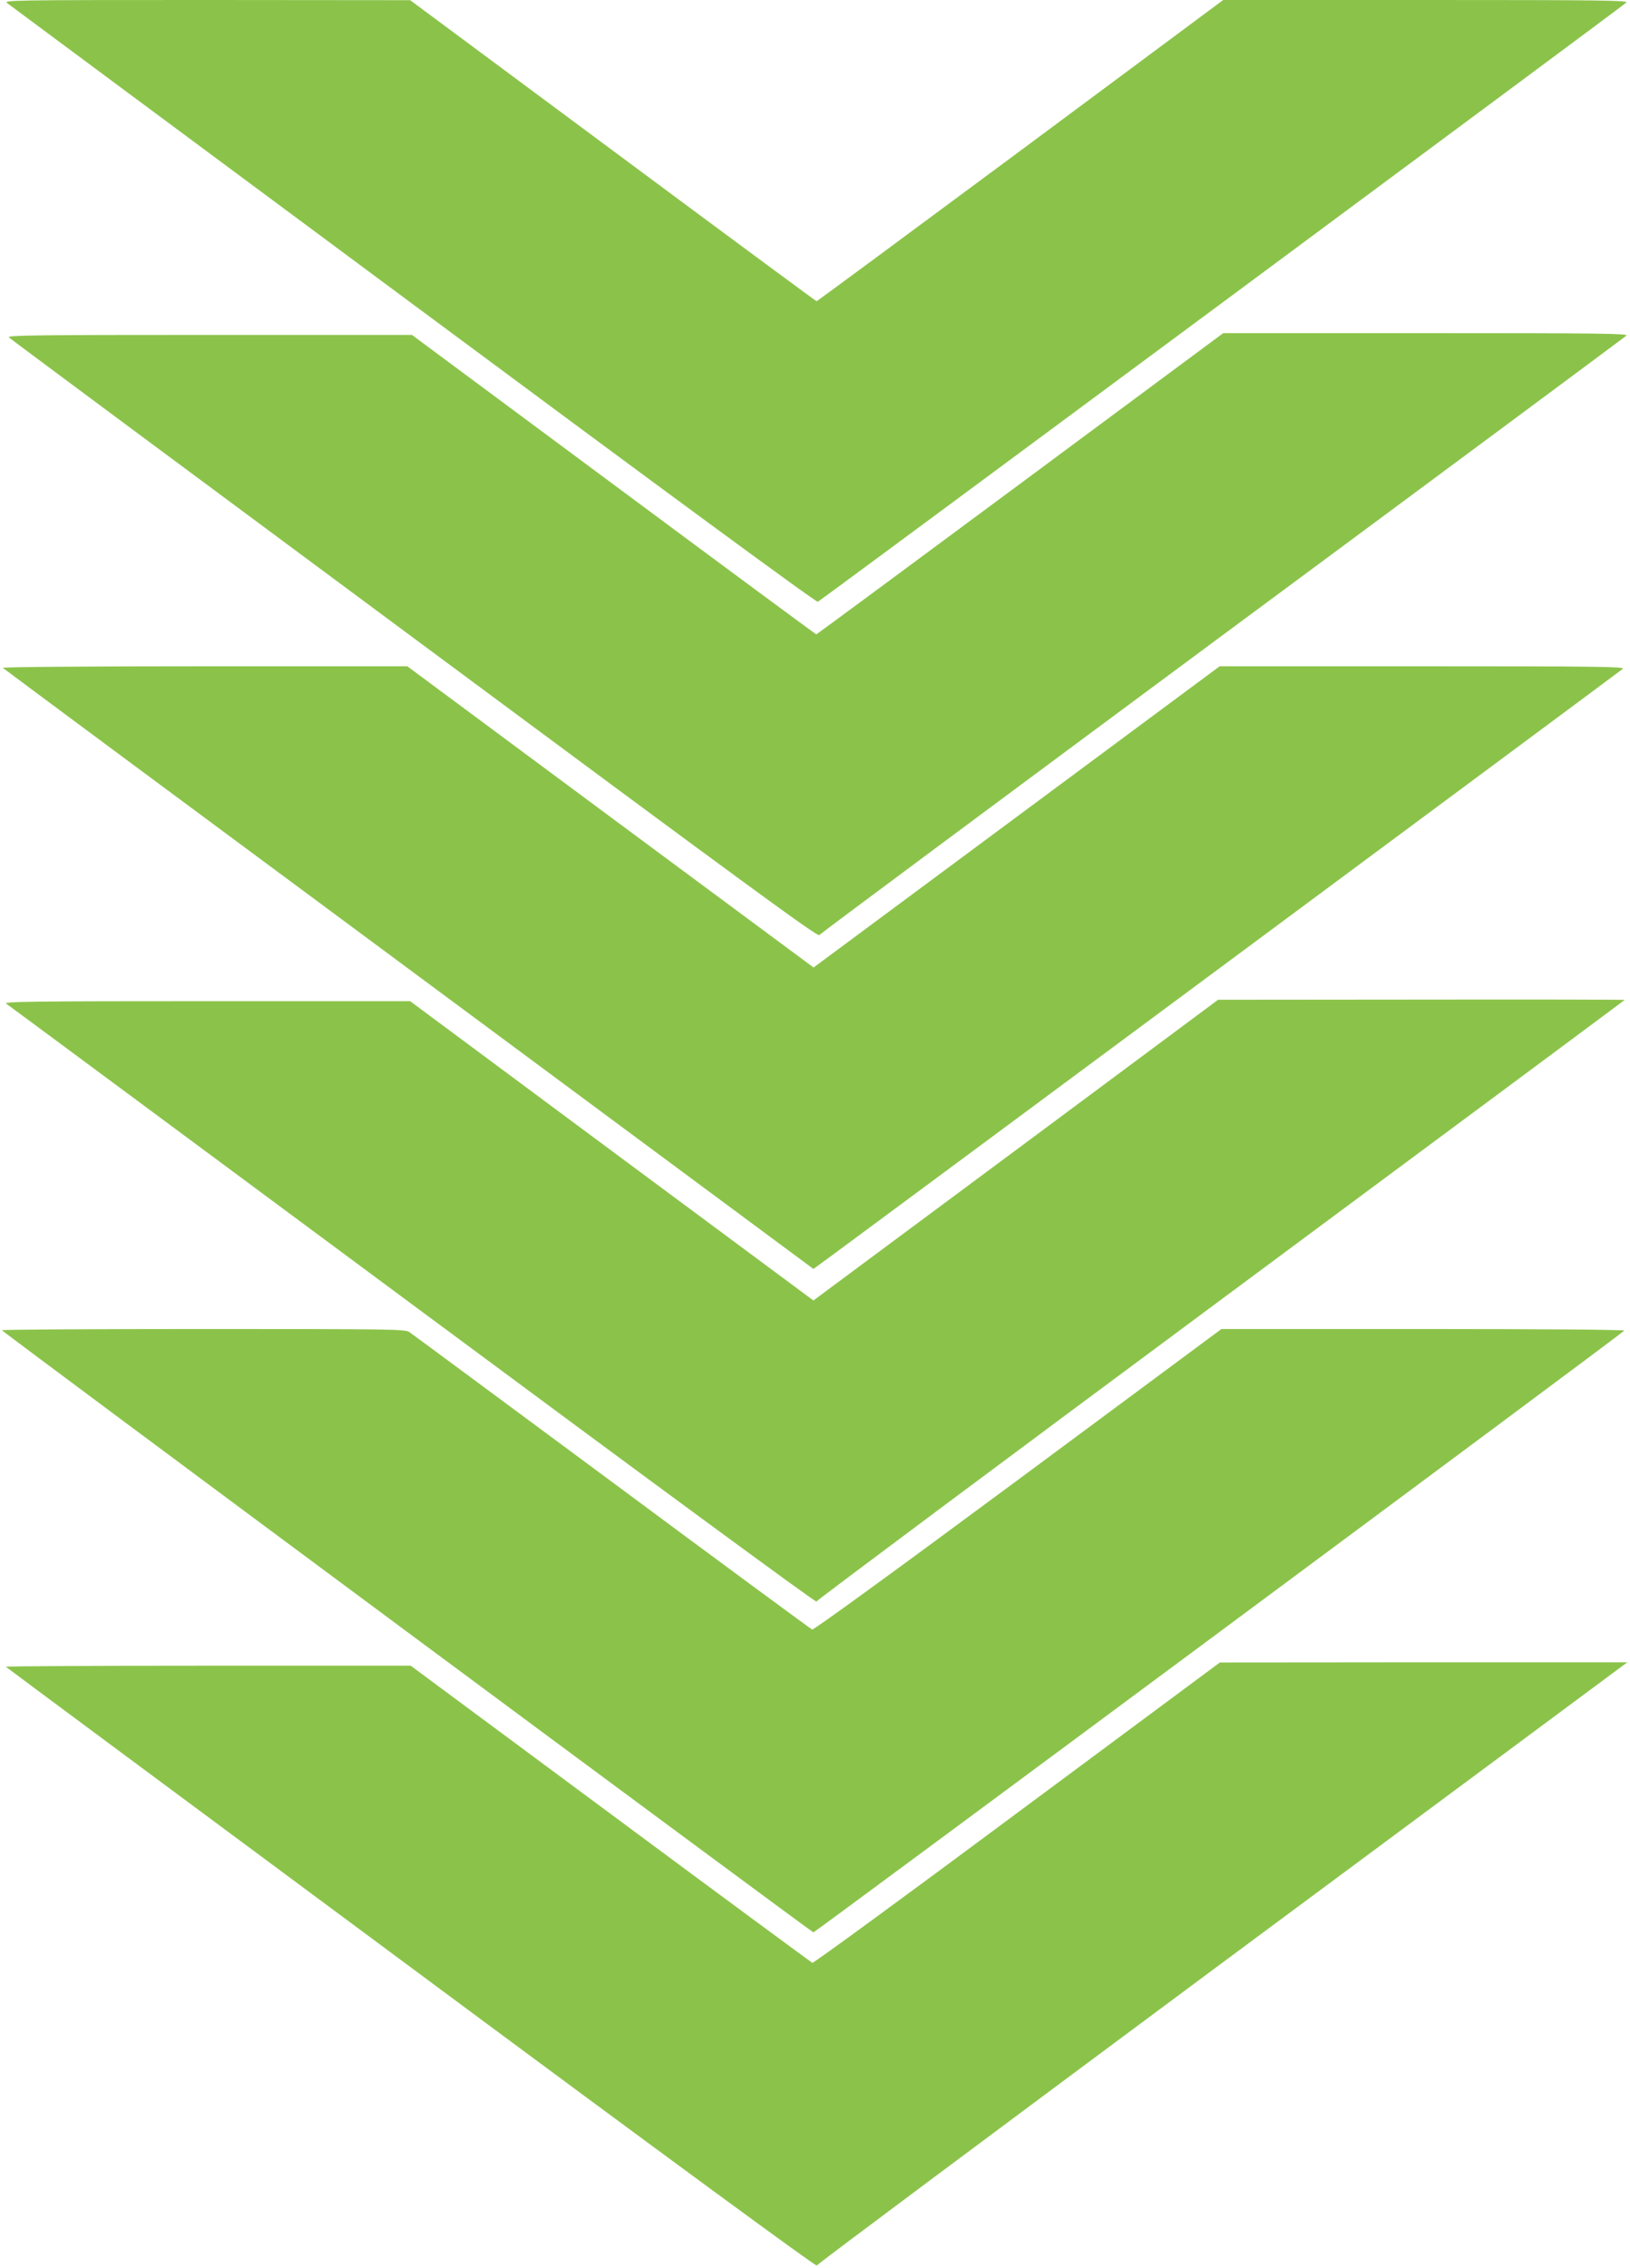
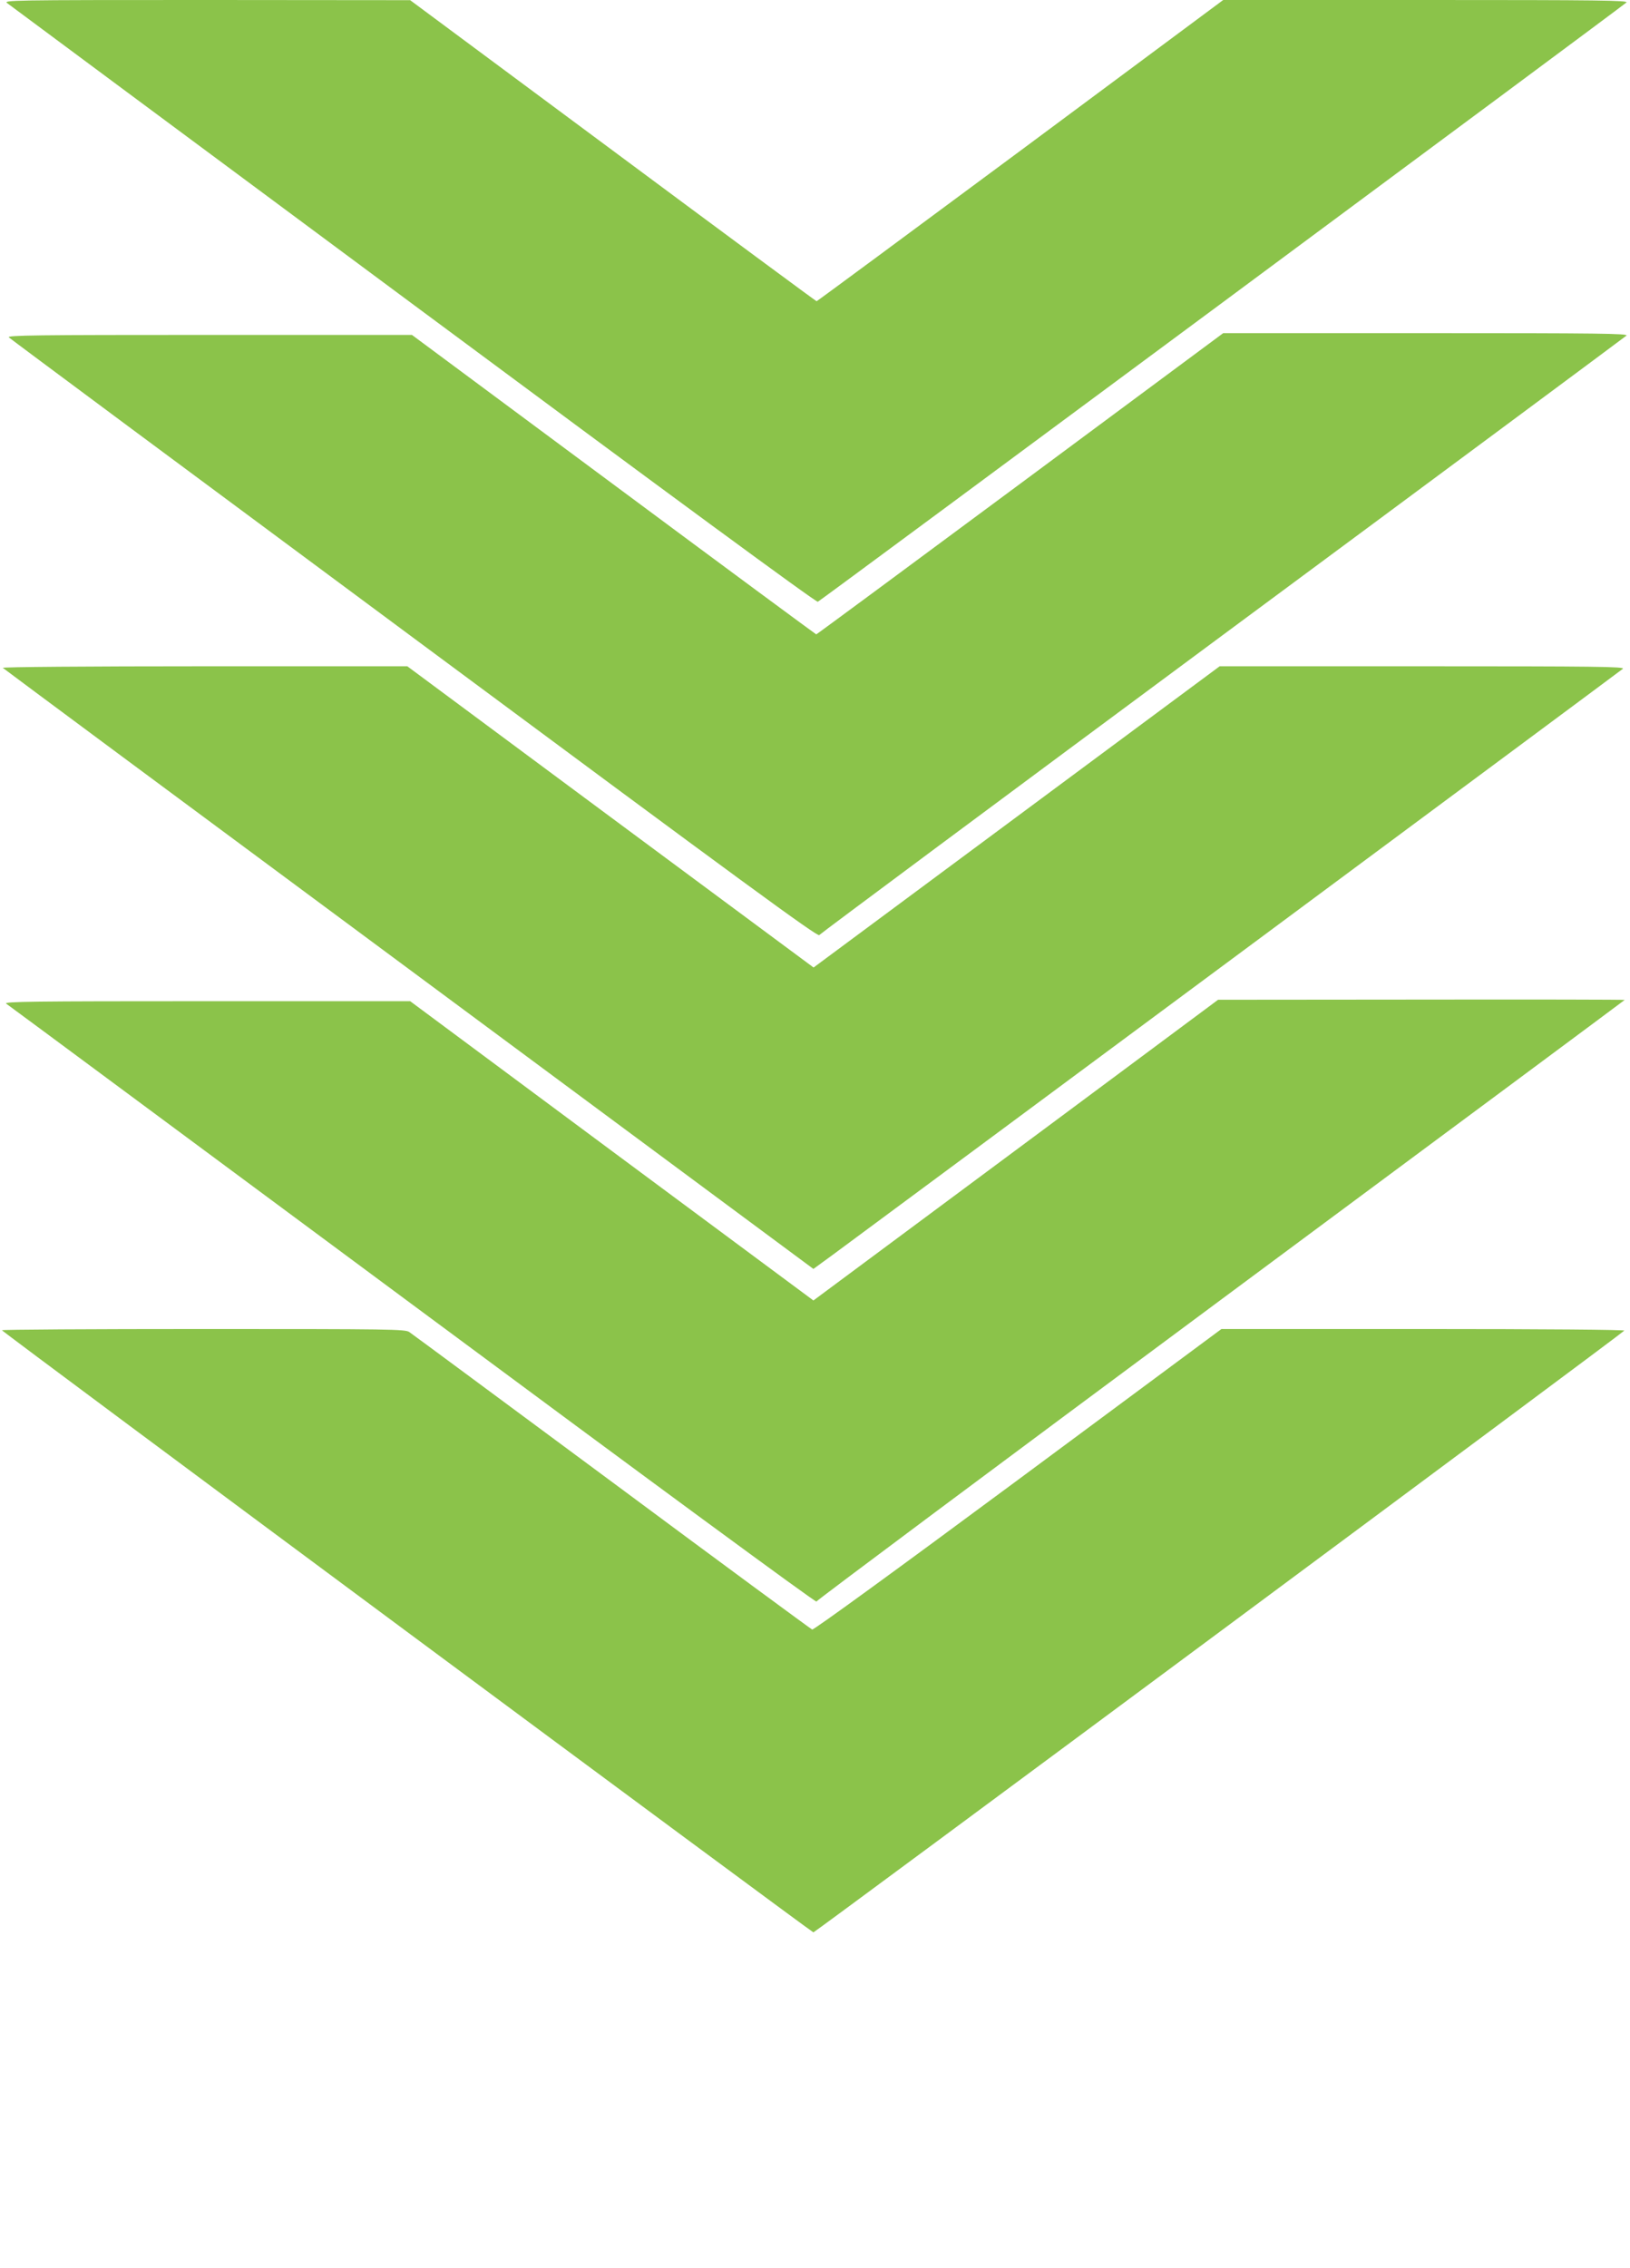
<svg xmlns="http://www.w3.org/2000/svg" version="1.0" width="920pt" height="1280pt" viewBox="0 0 920 1280" preserveAspectRatio="xMidYMid meet">
  <g transform="translate(0,1280) scale(0.1,-0.1)" fill="#8bc34a" stroke="none">
    <path d="M41 12782 c13 -10 1045 -776 2292 -1701 1434 -1064 2273 -1681 2283 -1677 15 6 4537 3357 4564 3382 12 12 -159 14 -1131 14 l-1145 0 -1144 -850 c-630 -467 -1148 -850 -1151 -850 -3 0 -520 382 -1150 850 l-1144 849 -1149 1 c-1115 0 -1148 -1 -1125 -18z" />
    <path d="M5758 10070 c-630 -467 -1148 -850 -1151 -850 -2 0 -517 380 -1143 845 l-1139 845 -1145 0 c-981 0 -1142 -2 -1130 -14 8 -8 1038 -773 2289 -1700 1859 -1379 2275 -1684 2285 -1673 6 8 1030 769 2276 1692 1246 922 2272 1684 2280 1691 12 12 -157 14 -1131 14 l-1145 0 -1146 -850z" />
    <path d="M16 9031 c5 -5 1036 -770 2292 -1700 l2283 -1692 107 78 c422 311 4450 3298 4462 3309 12 12 -159 14 -1131 14 l-1145 0 -1146 -850 -1146 -850 -1147 850 -1146 850 -1146 0 c-657 0 -1143 -4 -1137 -9z" />
    <path d="M5935 6459 c-517 -384 -1031 -766 -1142 -848 l-202 -150 -1138 844 -1138 845 -1150 0 c-981 0 -1147 -2 -1130 -14 11 -7 1044 -773 2295 -1700 1331 -987 2276 -1682 2278 -1674 2 7 1029 773 2283 1703 1253 929 2279 1691 2279 1692 0 2 -516 3 -1147 2 l-1148 -1 -940 -699z" />
    <path d="M11 5293 c0 -8 4571 -3398 4580 -3398 9 0 4574 3386 4577 3396 2 5 -450 9 -1135 9 l-1139 0 -1148 -851 c-682 -505 -1153 -848 -1162 -845 -7 3 -517 378 -1131 834 -615 455 -1129 836 -1143 845 -23 16 -106 17 -1162 17 -626 0 -1138 -3 -1137 -7z" />
-     <path d="M5741 2569 c-629 -468 -1149 -848 -1156 -846 -6 3 -519 381 -1139 841 l-1128 836 -1146 0 c-630 0 -1142 -3 -1139 -6 3 -4 1034 -768 2289 -1699 1472 -1092 2285 -1688 2288 -1680 3 8 1020 766 2260 1687 1241 920 2269 1683 2285 1695 l30 22 -1150 0 -1150 -1 -1144 -849z" />
  </g>
</svg>